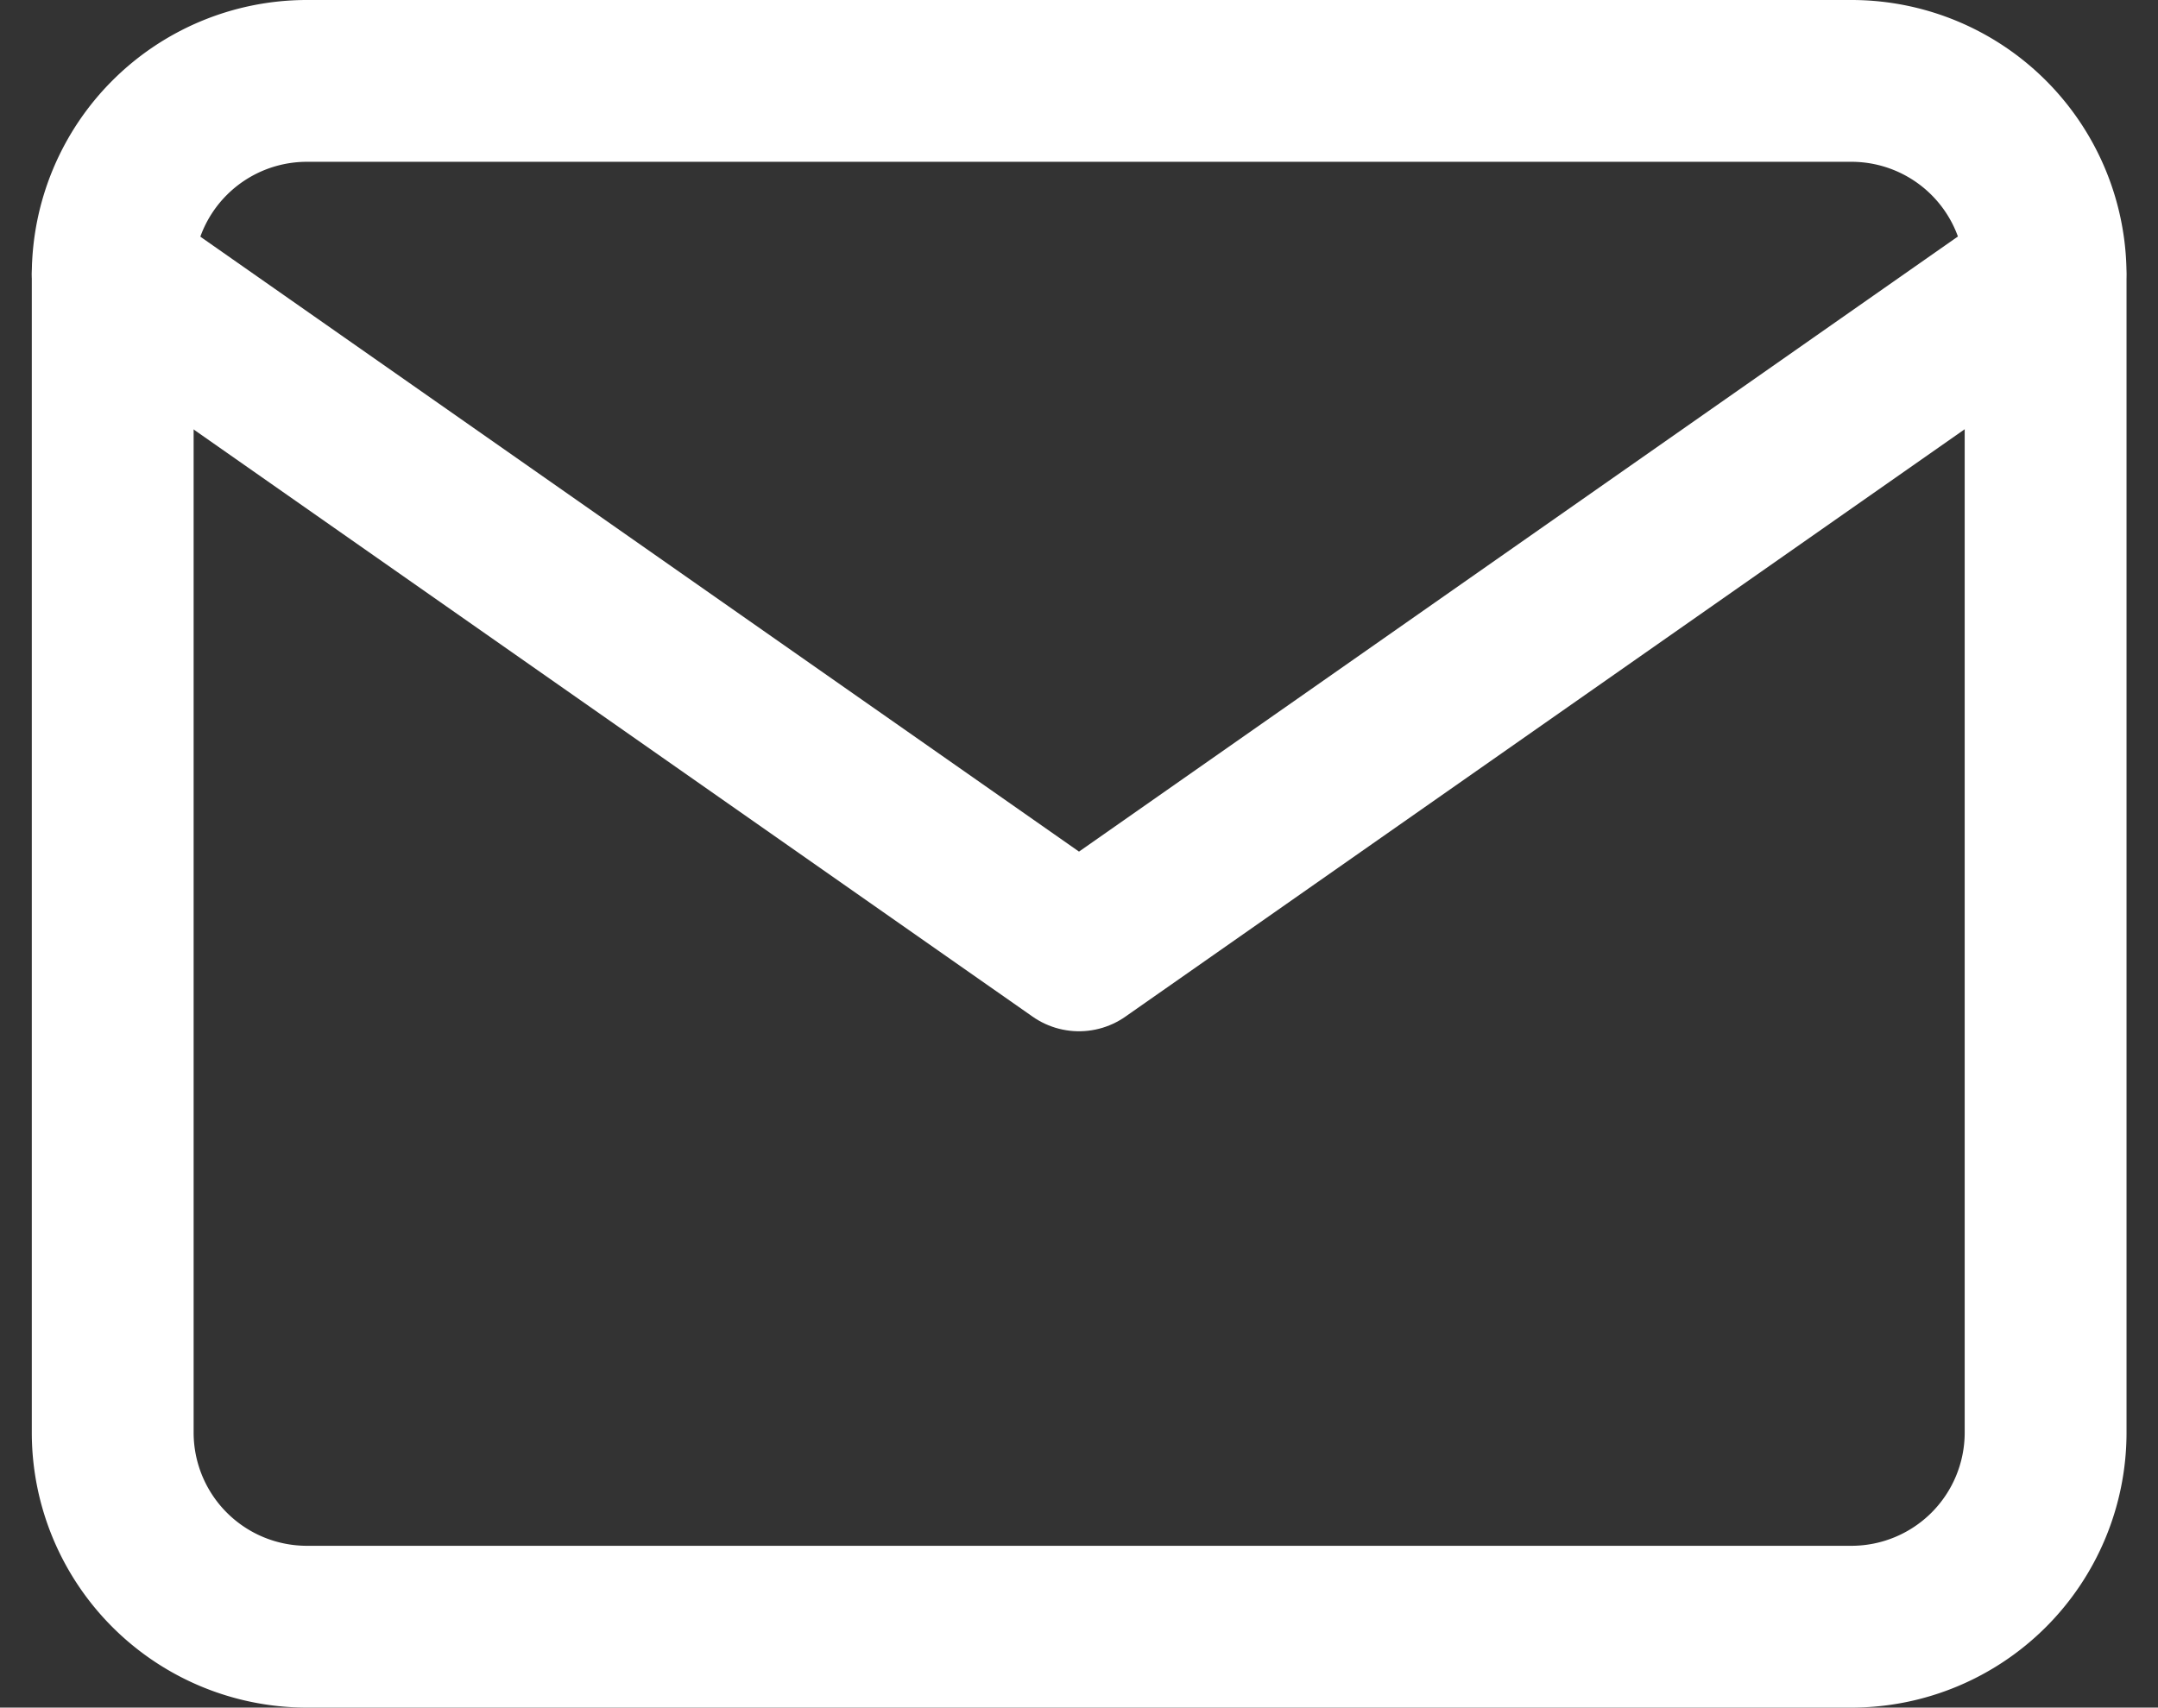
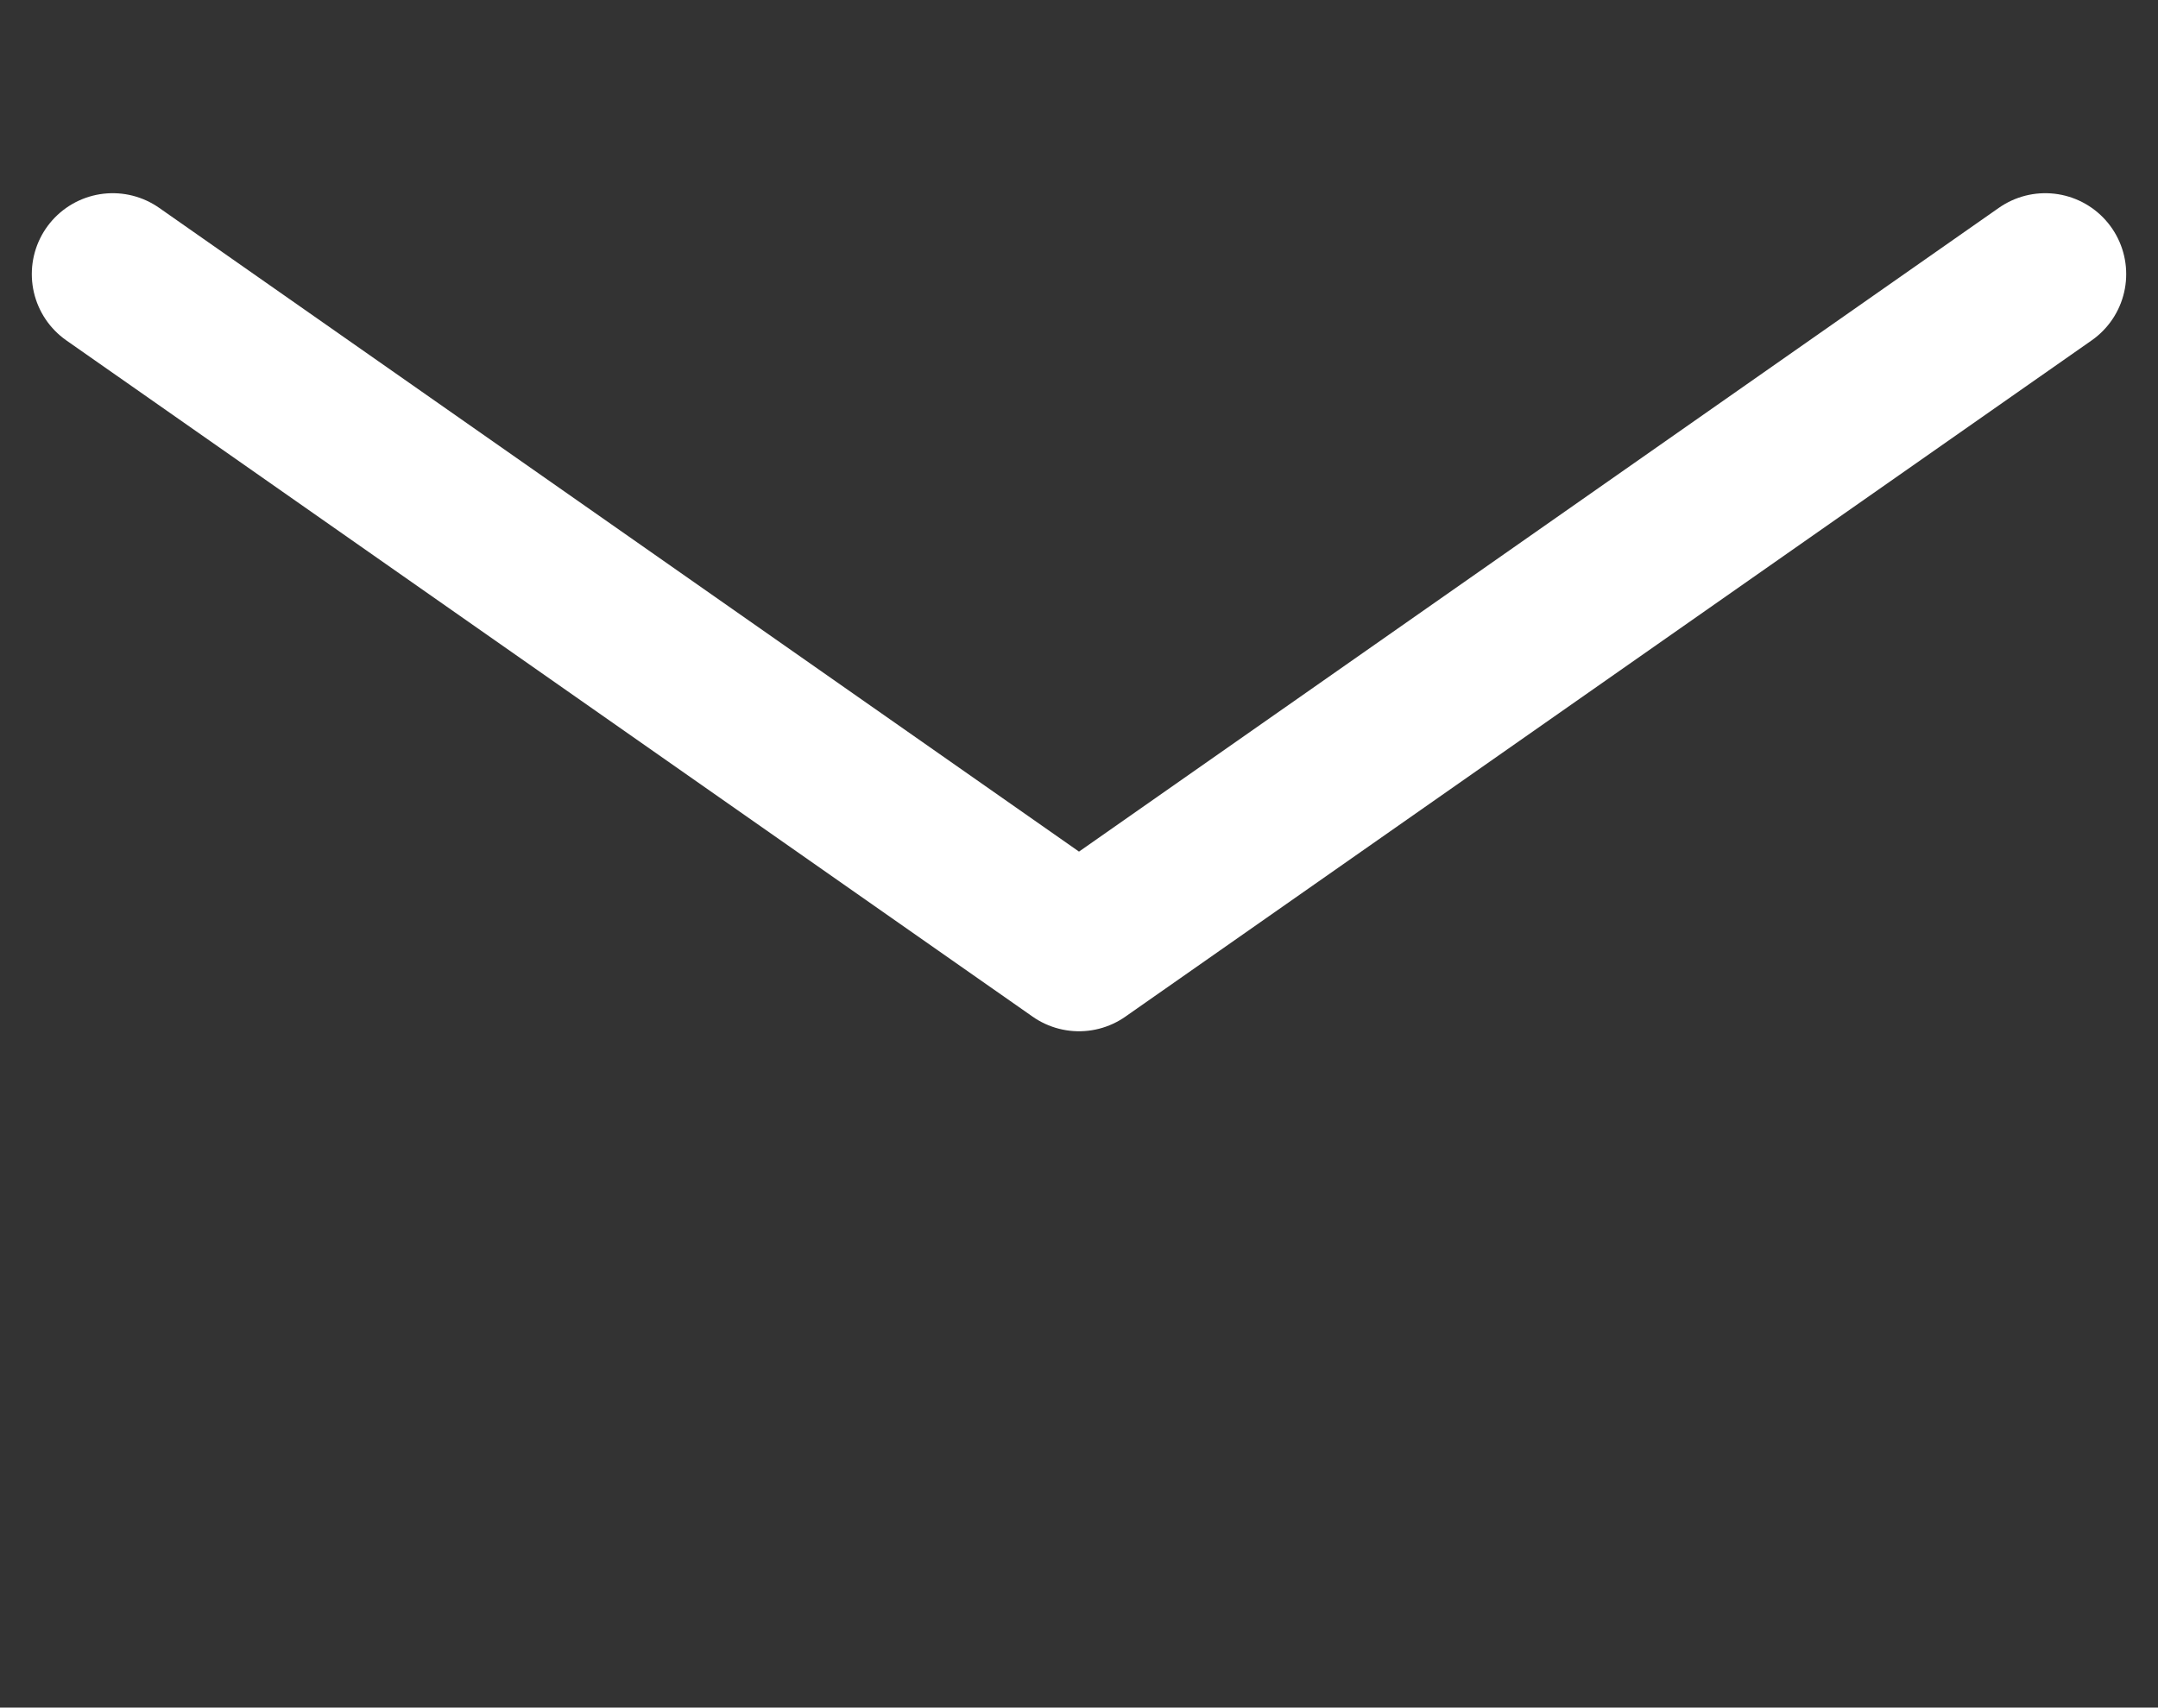
<svg xmlns="http://www.w3.org/2000/svg" width="26.67" height="21.107" viewBox="0 0 26.67 21.107">
  <rect x="0" y="0" width="26.67" height="21.107" fill="#333333" stroke="none" />
  <g id="Icon_feather-mail" data-name="Icon feather-mail" transform="translate(-1.607 -5)">
-     <path id="パス_9798" data-name="パス 9798" d="M5.388,6H24.5a2.4,2.4,0,0,1,2.388,2.388v14.33A2.4,2.4,0,0,1,24.5,25.107H5.388A2.4,2.4,0,0,1,3,22.719V8.388A2.4,2.4,0,0,1,5.388,6Z" fill="none" stroke="#fff" stroke-linecap="round" stroke-linejoin="round" stroke-width="2" />
    <path id="パス_9799" data-name="パス 9799" d="M26.884,9,14.942,17.359,3,9" transform="translate(0 -0.612)" fill="none" stroke="#fff" stroke-linecap="round" stroke-linejoin="round" stroke-width="2" />
  </g>
</svg>